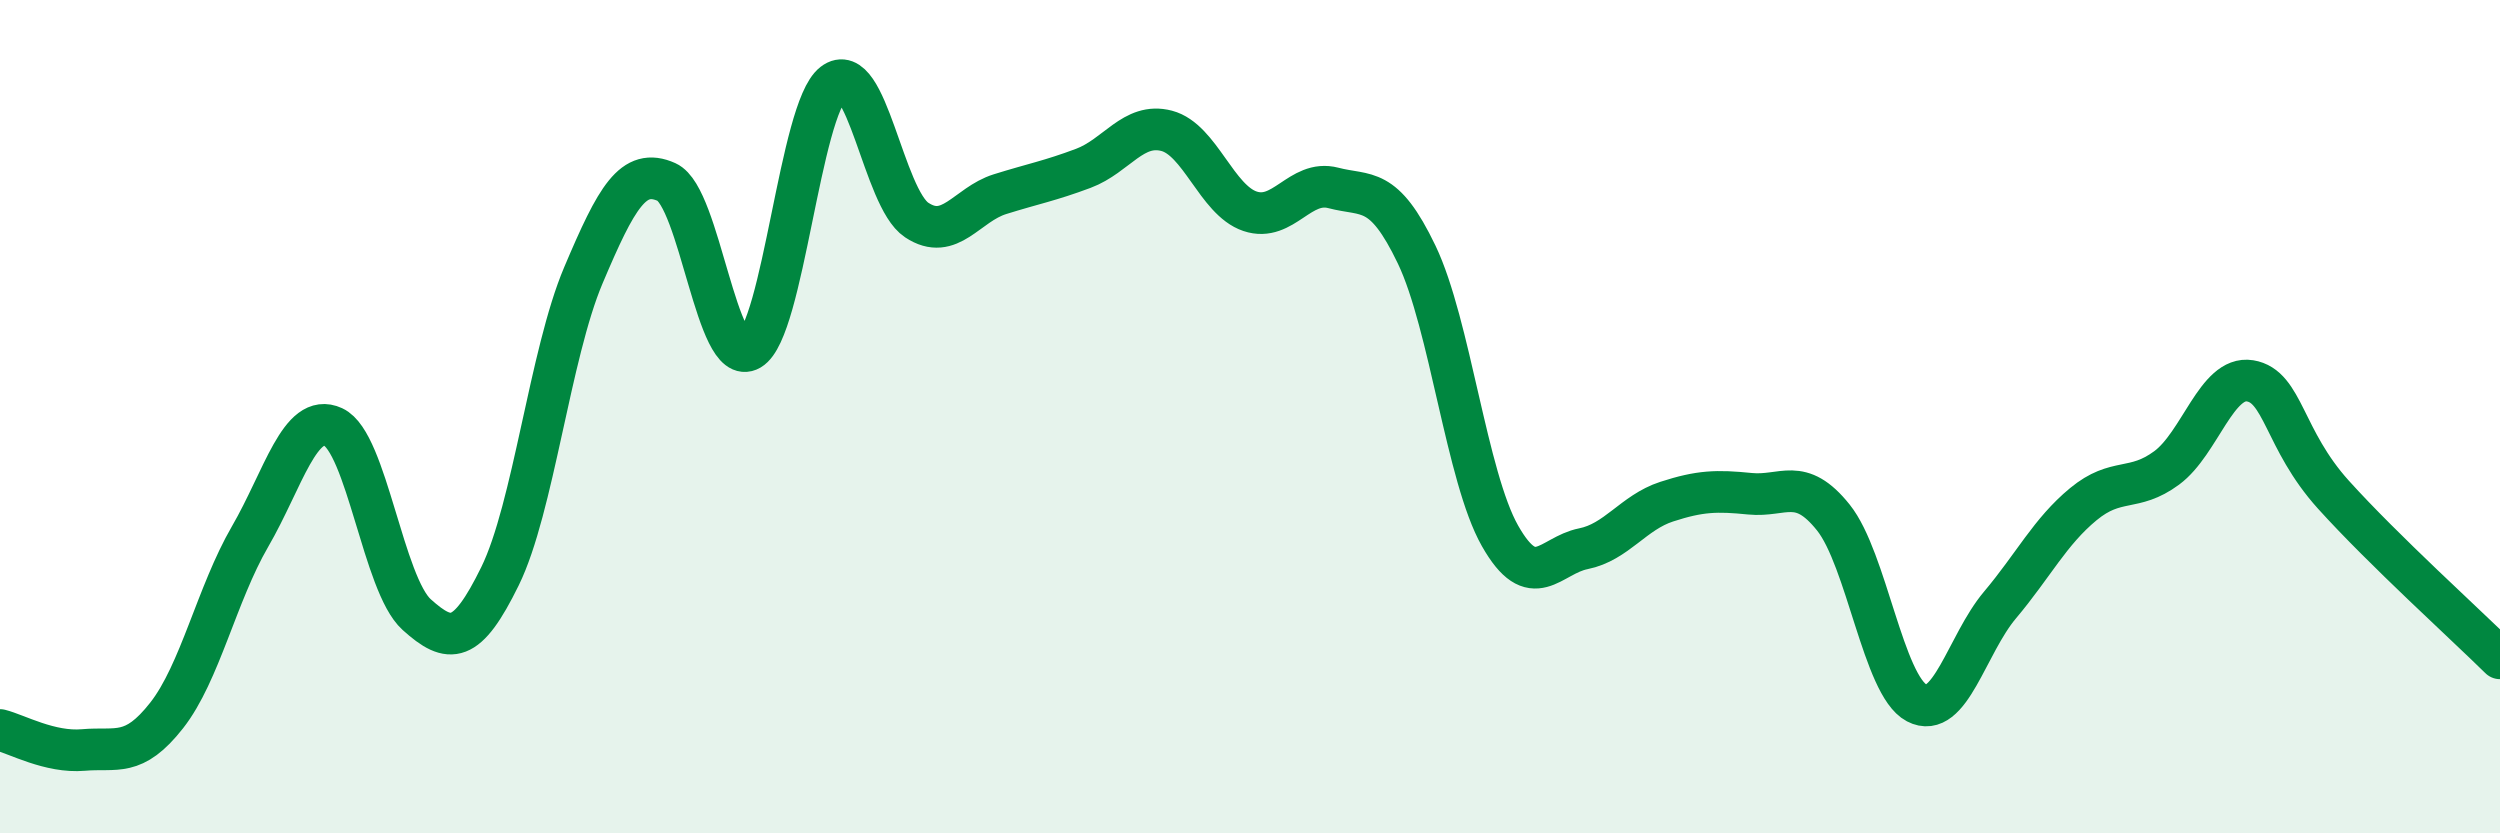
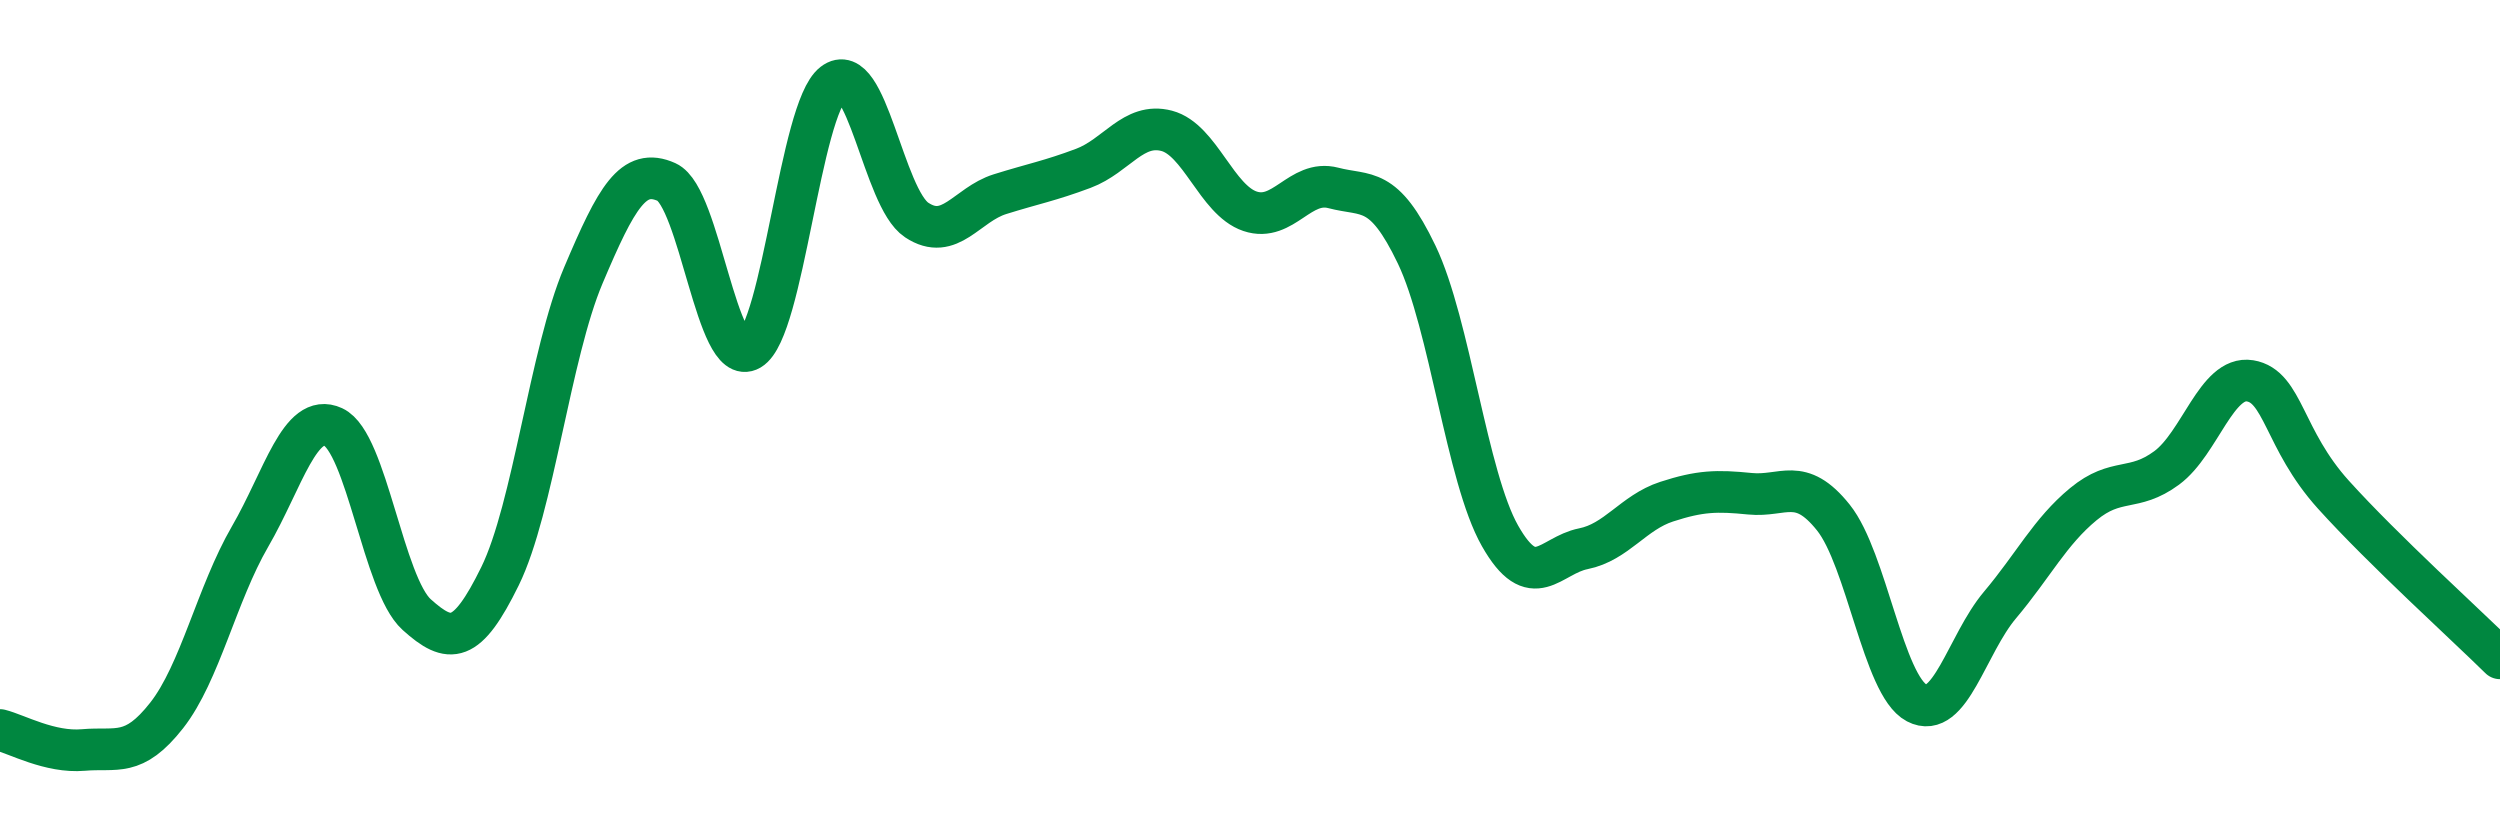
<svg xmlns="http://www.w3.org/2000/svg" width="60" height="20" viewBox="0 0 60 20">
-   <path d="M 0,17.52 C 0.4,17.62 1.2,18.07 2,18 C 2.8,17.93 3.2,18.19 4,17.17 C 4.8,16.15 5.2,14.26 6,12.88 C 6.8,11.5 7.2,9.88 8,10.25 C 8.8,10.62 9.2,14.03 10,14.75 C 10.8,15.47 11.2,15.46 12,13.83 C 12.8,12.2 13.2,8.5 14,6.61 C 14.8,4.72 15.2,4.01 16,4.37 C 16.8,4.73 17.2,8.86 18,8.39 C 18.8,7.92 19.2,2.62 20,2 C 20.8,1.38 21.2,4.75 22,5.28 C 22.8,5.81 23.2,4.91 24,4.66 C 24.8,4.41 25.2,4.34 26,4.04 C 26.8,3.74 27.2,2.93 28,3.14 C 28.8,3.35 29.2,4.8 30,5.07 C 30.8,5.34 31.2,4.3 32,4.51 C 32.8,4.72 33.2,4.44 34,6.11 C 34.8,7.78 35.2,11.45 36,12.86 C 36.8,14.27 37.2,13.33 38,13.17 C 38.8,13.01 39.2,12.3 40,12.04 C 40.8,11.78 41.2,11.77 42,11.85 C 42.8,11.93 43.2,11.42 44,12.42 C 44.8,13.42 45.2,16.45 46,16.87 C 46.8,17.29 47.2,15.47 48,14.52 C 48.8,13.57 49.2,12.76 50,12.1 C 50.8,11.44 51.2,11.82 52,11.23 C 52.8,10.64 53.2,9.01 54,9.14 C 54.8,9.27 54.8,10.54 56,11.87 C 57.2,13.2 59.2,15.01 60,15.8L60 20L0 20Z" fill="#008740" opacity="0.1" stroke-linecap="round" stroke-linejoin="round" />
  <path d="M 0,17.52 C 0.4,17.62 1.2,18.07 2,18 C 2.8,17.93 3.2,18.19 4,17.17 C 4.8,16.15 5.2,14.26 6,12.88 C 6.8,11.5 7.2,9.88 8,10.25 C 8.8,10.62 9.2,14.03 10,14.75 C 10.8,15.47 11.2,15.46 12,13.83 C 12.8,12.2 13.2,8.5 14,6.61 C 14.8,4.72 15.2,4.01 16,4.37 C 16.8,4.73 17.2,8.86 18,8.39 C 18.8,7.92 19.2,2.62 20,2 C 20.8,1.38 21.2,4.75 22,5.28 C 22.8,5.81 23.2,4.91 24,4.66 C 24.8,4.41 25.2,4.34 26,4.04 C 26.8,3.74 27.2,2.93 28,3.14 C 28.8,3.35 29.2,4.8 30,5.07 C 30.8,5.34 31.2,4.3 32,4.51 C 32.8,4.72 33.2,4.44 34,6.11 C 34.8,7.78 35.2,11.45 36,12.86 C 36.8,14.27 37.2,13.33 38,13.17 C 38.8,13.01 39.2,12.3 40,12.04 C 40.8,11.78 41.2,11.77 42,11.85 C 42.8,11.93 43.2,11.42 44,12.42 C 44.8,13.42 45.2,16.45 46,16.87 C 46.8,17.29 47.2,15.47 48,14.52 C 48.8,13.57 49.2,12.76 50,12.1 C 50.8,11.44 51.2,11.82 52,11.23 C 52.8,10.64 53.2,9.01 54,9.14 C 54.8,9.27 54.8,10.54 56,11.87 C 57.2,13.2 59.2,15.01 60,15.8" stroke="#008740" stroke-width="1" fill="none" stroke-linecap="round" stroke-linejoin="round" />
</svg>